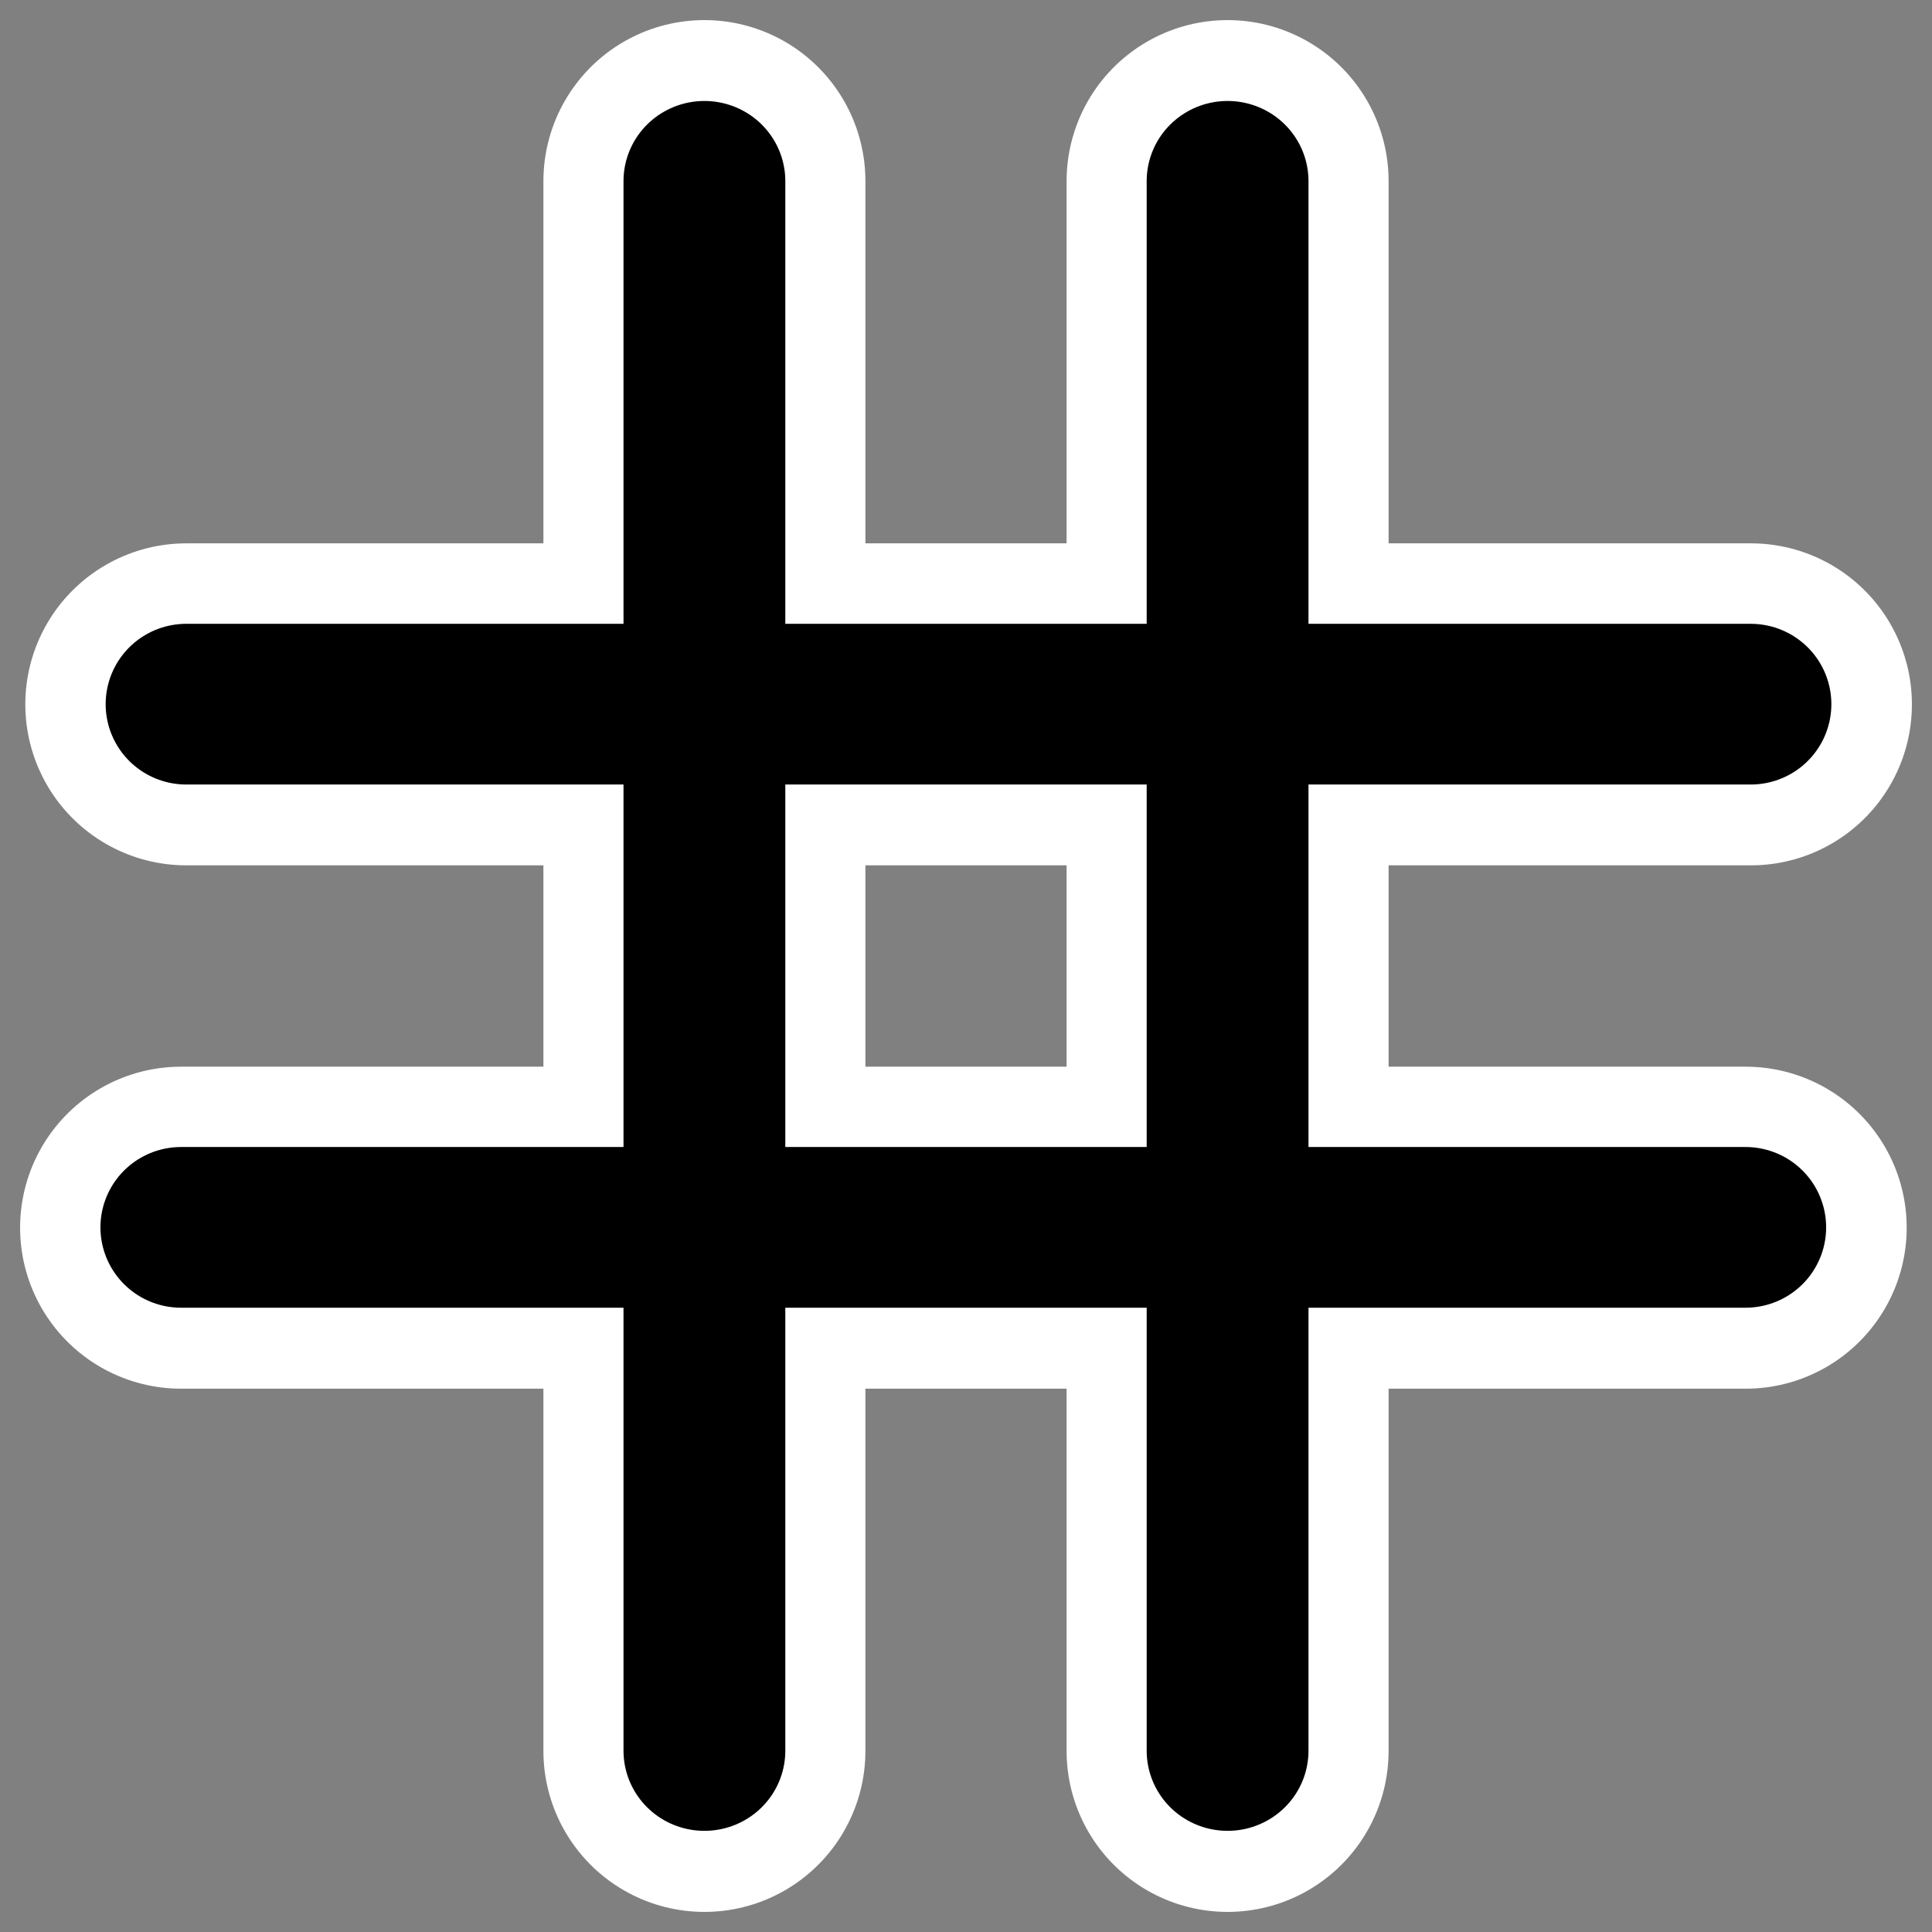
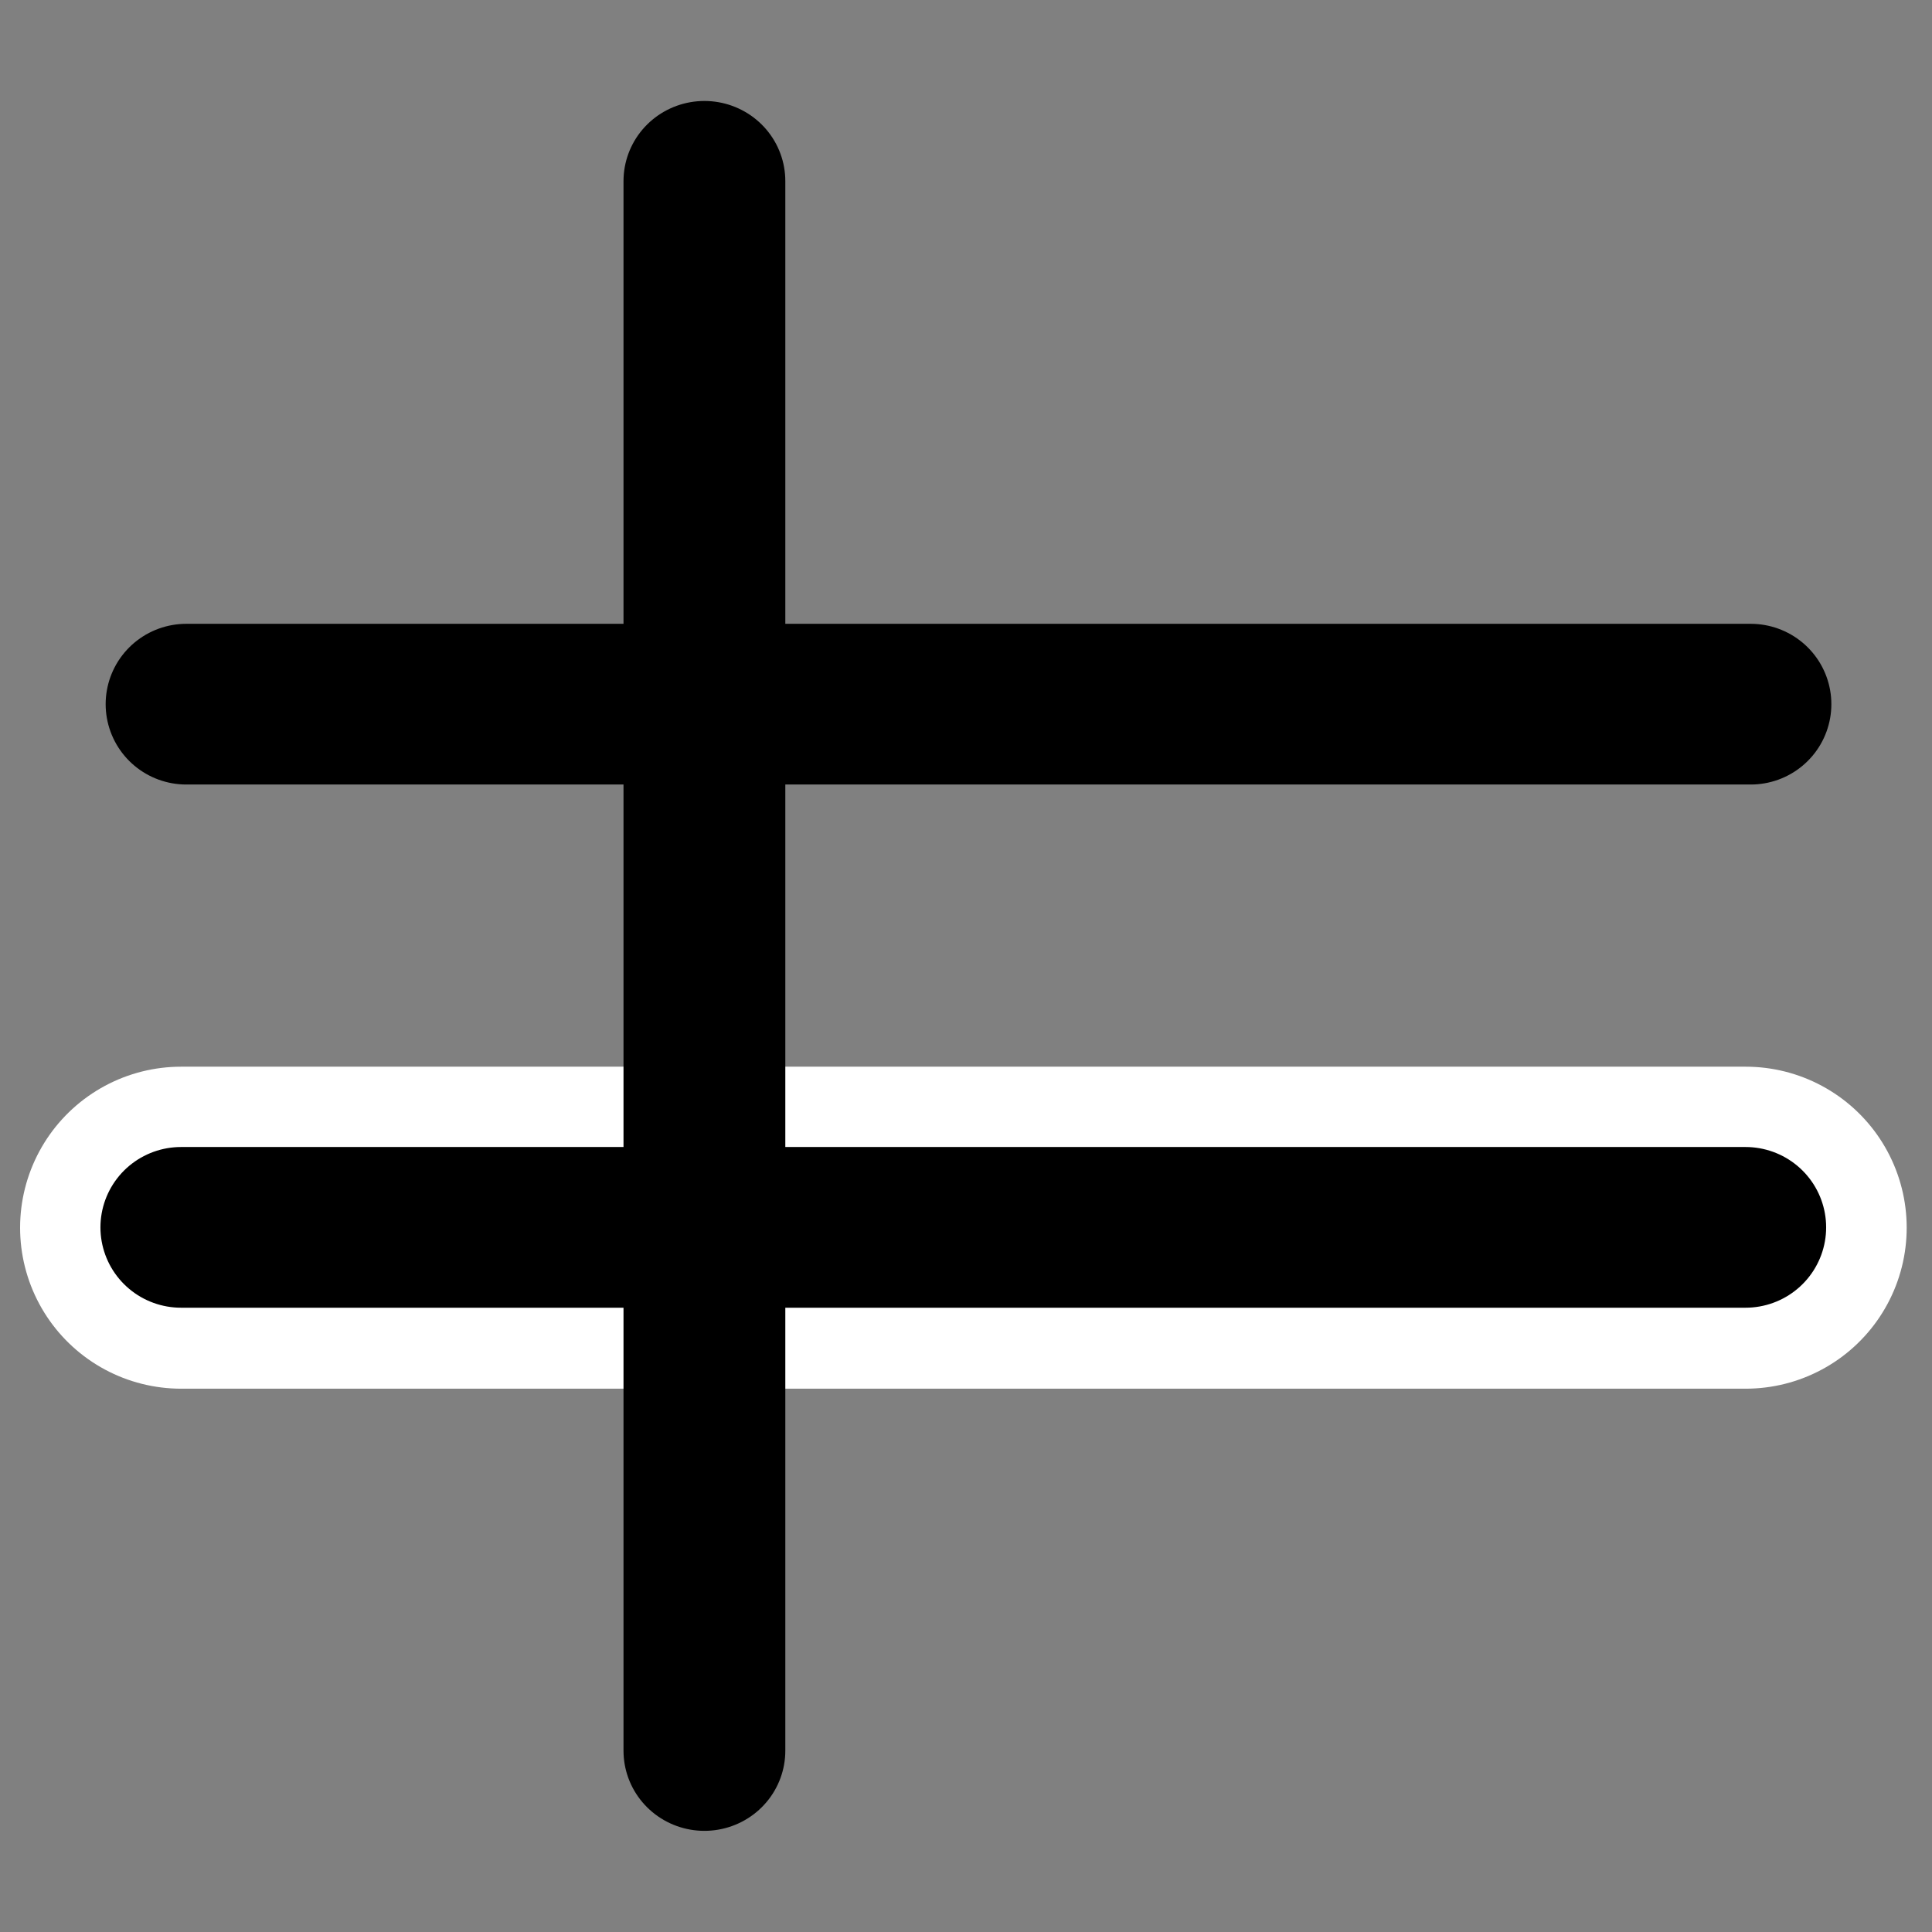
<svg xmlns="http://www.w3.org/2000/svg" _SVGFile__filename="oldscale/actions/grid.svg" version="1.0" viewBox="0 0 60 60">
  <rect x="0" y="0" width="60" height="60" fill="#808080" stroke="none" />
  <g fill="none" stroke="#fff" stroke-linecap="round" stroke-linejoin="round" stroke-width="10">
-     <path d="m21.876 5.624v48.752" />
-     <path d="m38.124 5.624v48.752" />
-     <path d="m5.786 21.874h48.59" />
    <path d="m5.624 38.127h48.59" />
  </g>
  <g fill="none" stroke="#000" stroke-linecap="round" stroke-linejoin="round">
    <path transform="matrix(.909 0 0 .9 3.338 2.962)" d="m20.394 2.957v54.164" stroke-width="5.528" />
-     <path transform="matrix(.909 0 0 .9 3.338 2.962)" d="m38.268 2.957v54.164" stroke-width="5.528" />
    <path transform="matrix(.9 0 0 .897 3.68 2.644)" d="m2.339 21.432h53.984" stroke-width="5.564" />
    <path transform="matrix(.9 0 0 .897 3.68 2.644)" d="m2.159 39.546h53.984" stroke-width="5.564" />
  </g>
</svg>